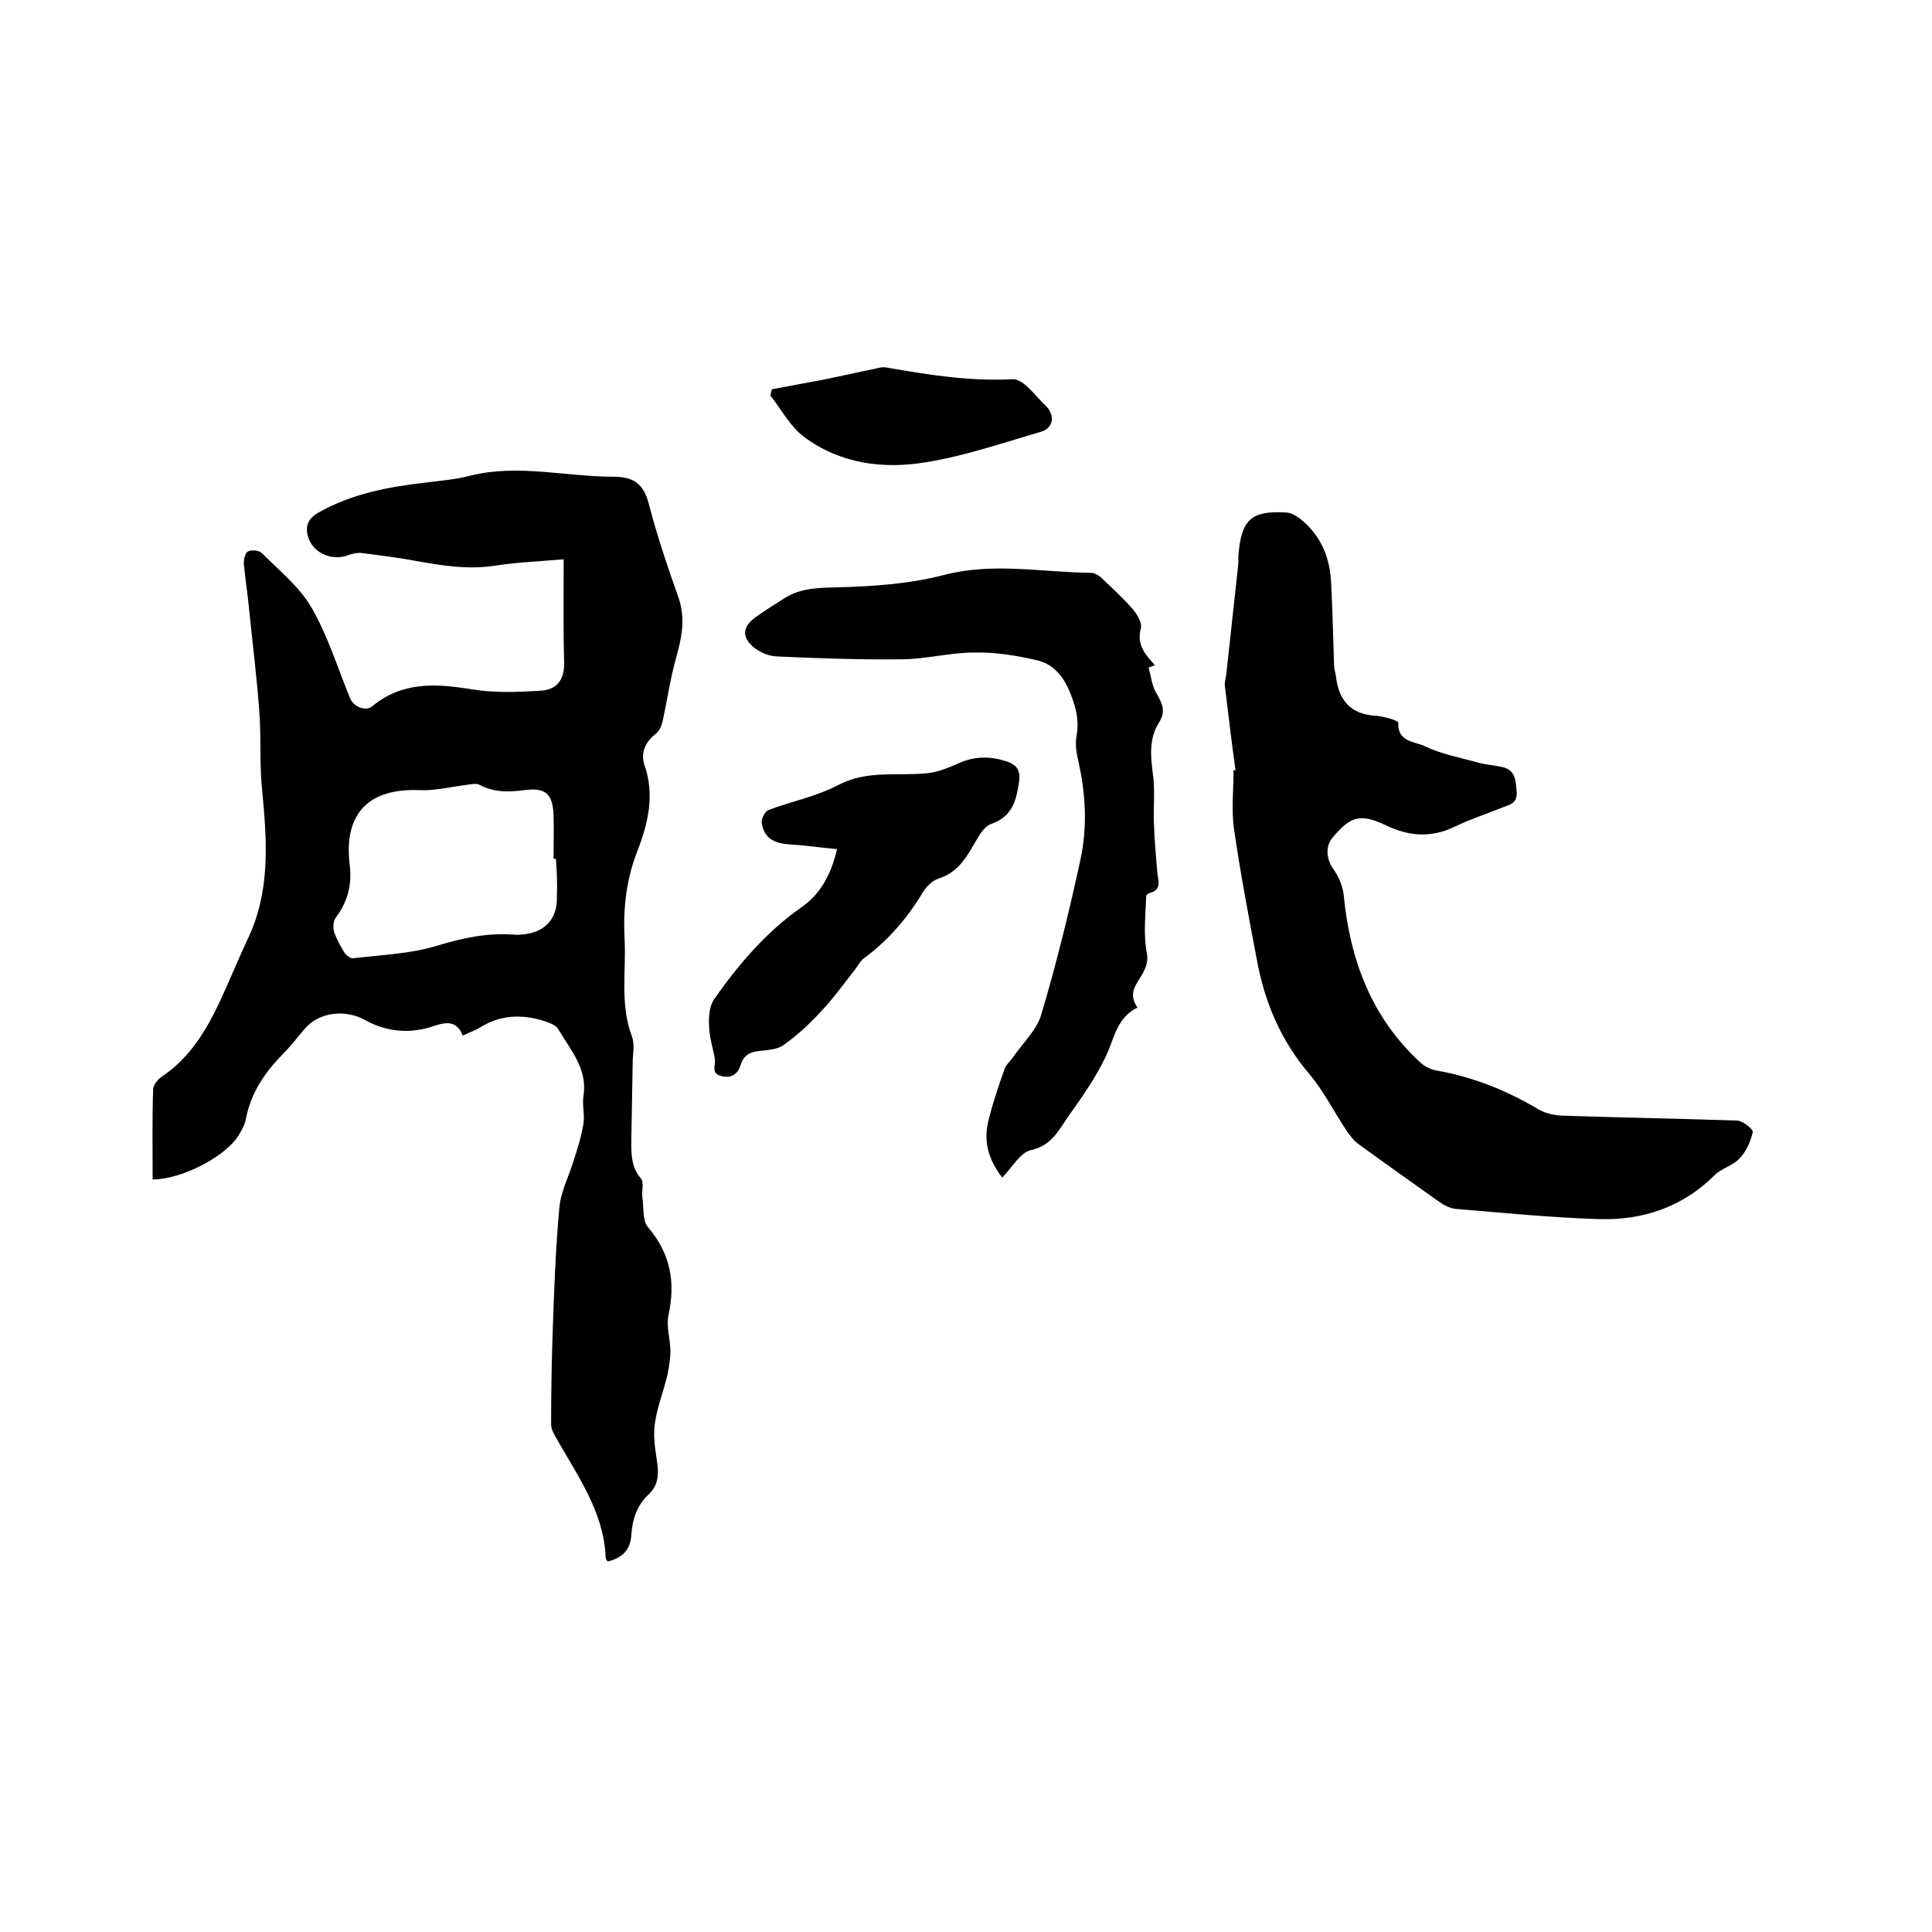
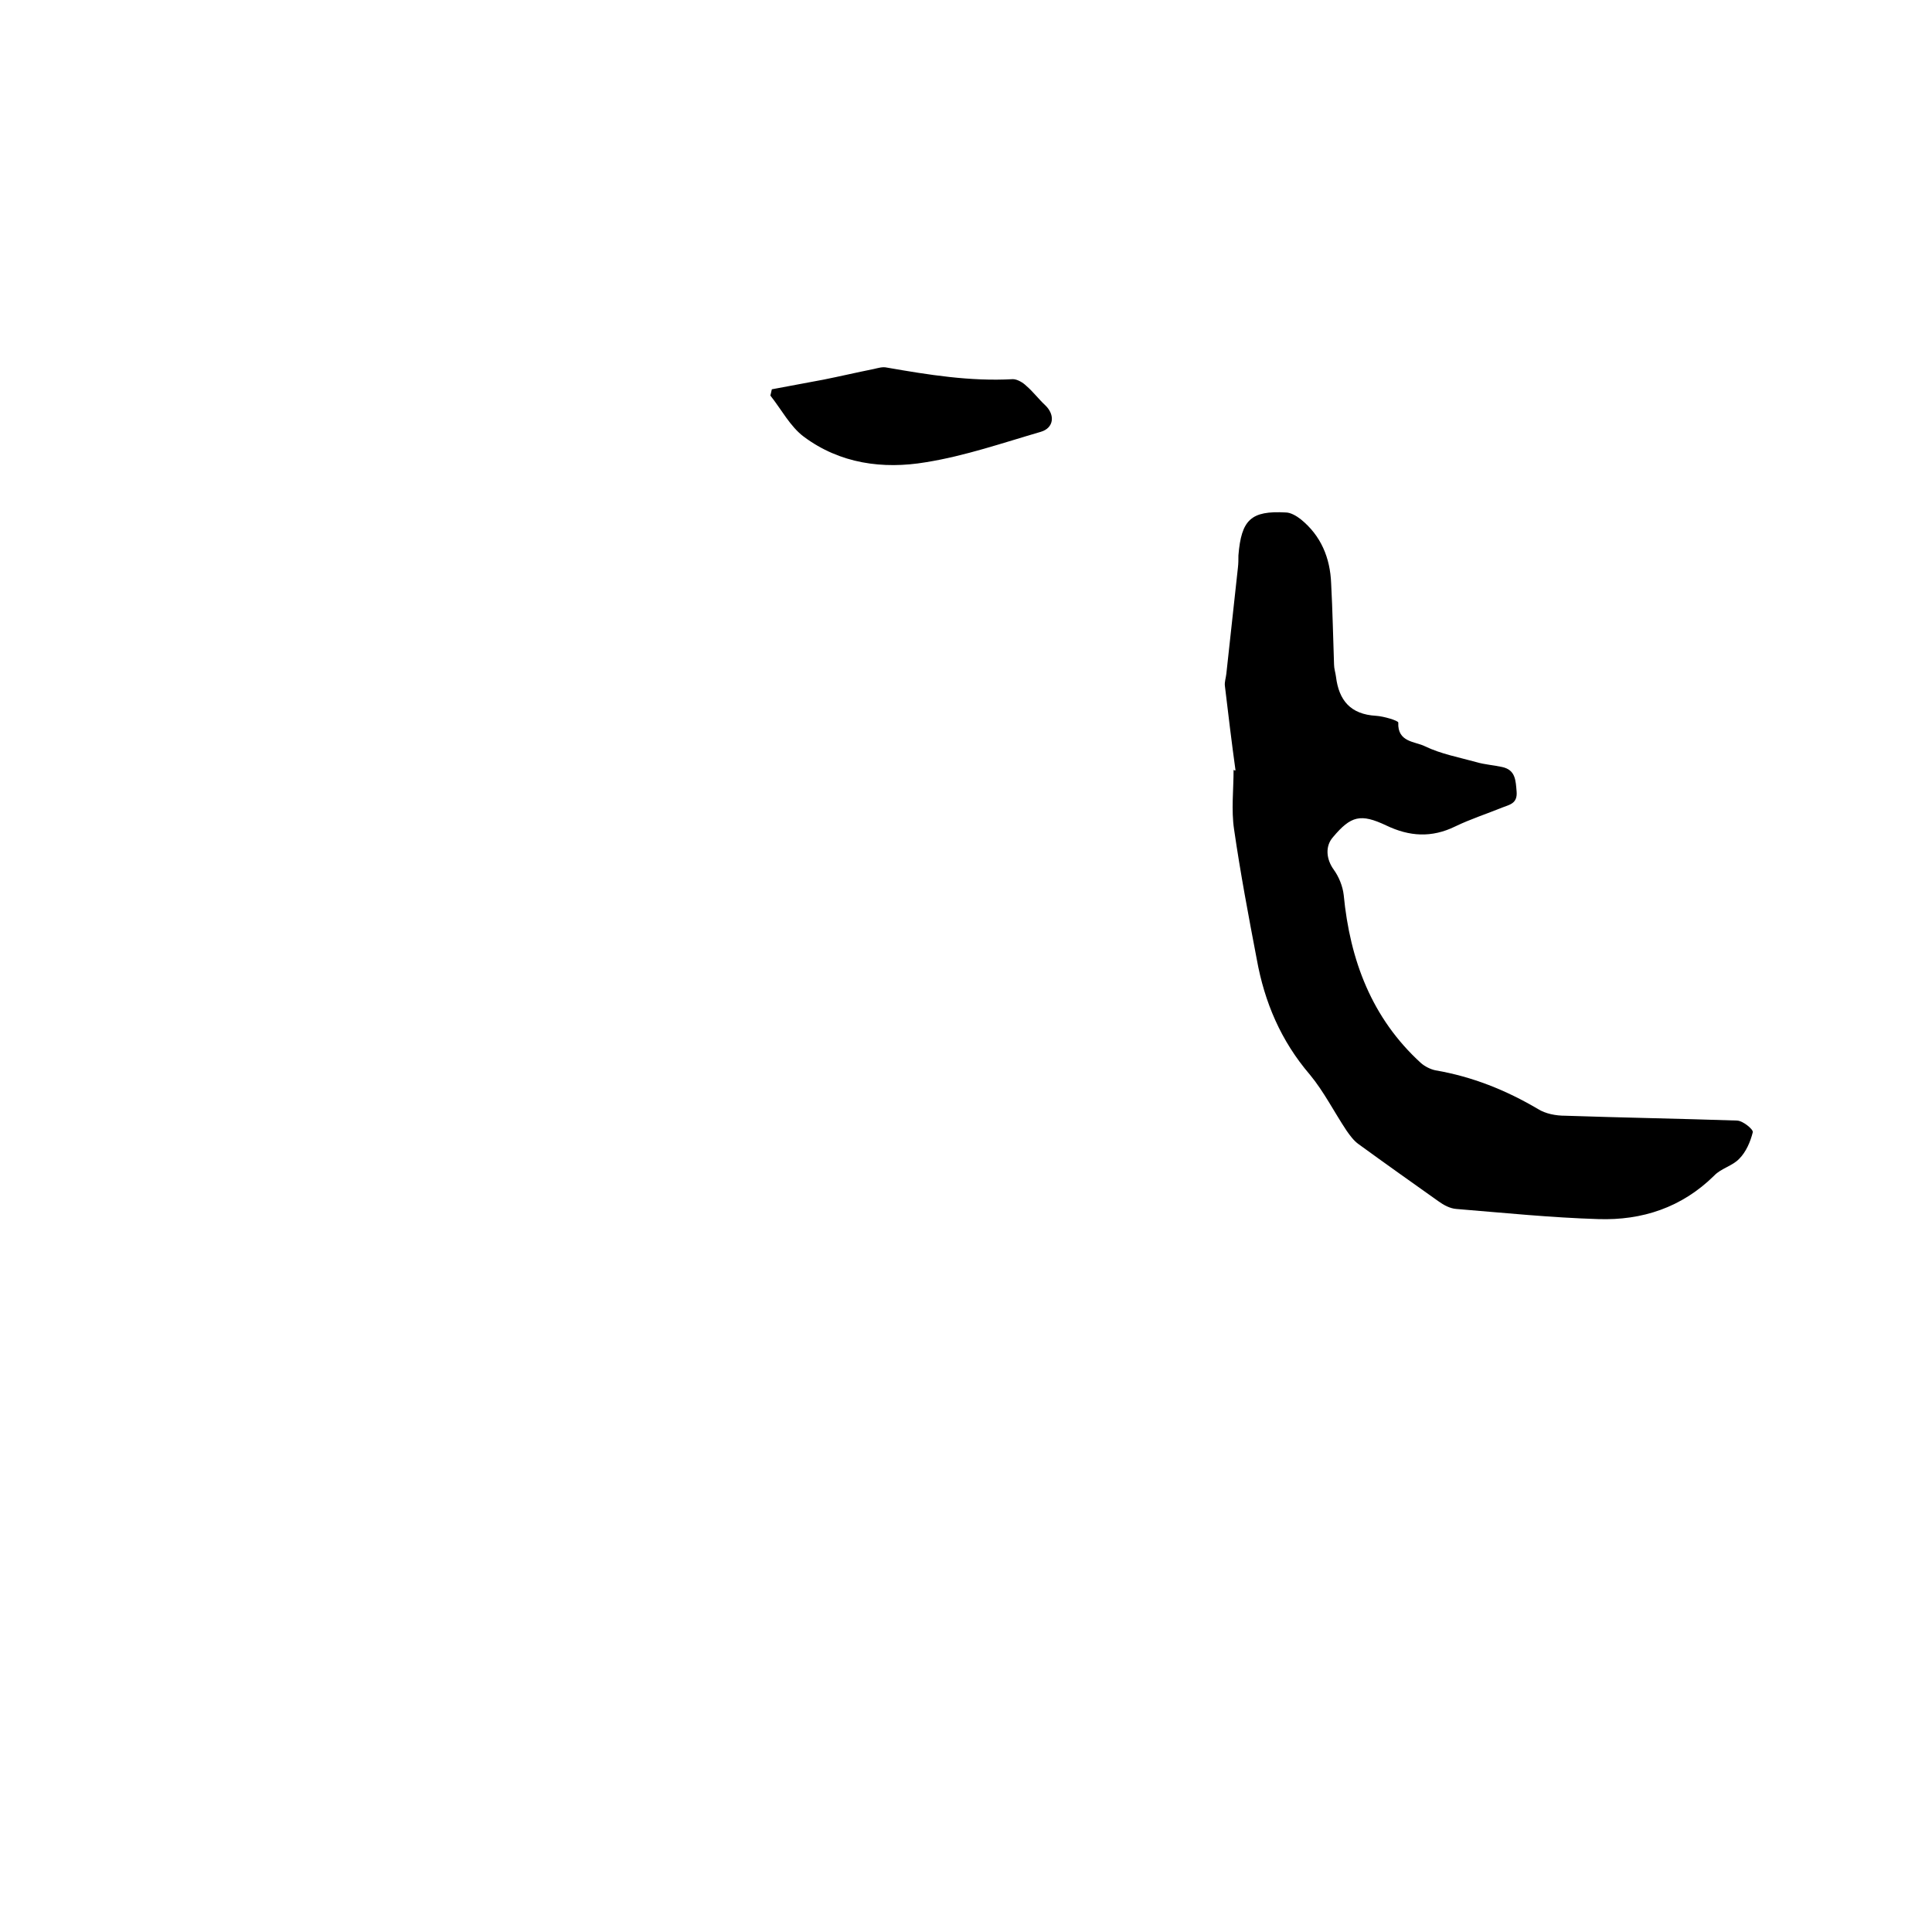
<svg xmlns="http://www.w3.org/2000/svg" enable-background="new 0 0 400 400" viewBox="0 0 400 400">
-   <path d="m31.6 244.2c0-6.3-.1-12.5.1-18.6 0-.9.9-2.1 1.8-2.7 5.7-3.8 9.1-9.4 11.9-15.3 2-4.3 3.8-8.7 5.8-13 4.8-9.9 4.1-20.2 3.1-30.7-.6-5.4-.2-11-.6-16.4-.5-7.1-1.4-14.1-2.1-21.1-.3-3.2-.8-6.3-1.1-9.5-.1-.9.2-2.3.8-2.7.7-.4 2.3-.3 2.9.3 3.6 3.6 7.8 7 10.3 11.3 3.4 5.9 5.4 12.5 8 18.8.7 1.7 3.2 2.8 4.6 1.6 6.2-5.1 13.1-4.7 20.5-3.5 4.7.8 9.6.6 14.4.3 3.2-.2 4.9-2.2 4.8-5.8-.2-7-.1-14.1-.1-21.4-4.7.4-9.5.6-14.1 1.3-5.7.9-11.1 0-16.7-1-3.6-.7-7.3-1.1-11-1.6-.9-.1-1.9.1-2.7.4-3.2 1.3-7.1-.2-8.3-3.4-.8-2.3-.3-4 1.9-5.3 7-4 14.6-5.4 22.4-6.3 3-.4 6.1-.6 9.1-1.4 9.9-2.5 19.8.2 29.7.2 4.1 0 6.2 1.4 7.3 5.5 1.7 6.6 3.9 13.1 6.2 19.6 1.5 4.4.6 8.4-.6 12.7s-1.8 8.8-2.8 13.2c-.2.8-.7 1.7-1.3 2.2-2.2 1.7-3.2 4-2.4 6.4 2.2 6.2.8 12.1-1.4 17.8-2.3 5.8-3 11.8-2.7 18 .4 6.8-1 13.7 1.5 20.4.6 1.5.3 3.3.2 5-.1 5.7-.2 11.4-.3 17.1 0 2.7.1 5.2 2 7.4.7.8.1 2.6.3 3.9.3 2.1 0 4.7 1.1 6.1 4.7 5.5 5.8 11.4 4.3 18.3-.5 2.3.4 5 .4 7.5 0 1.6-.3 3.2-.6 4.8-.8 3.4-2.1 6.6-2.6 10-.4 2.5 0 5.2.4 7.8.4 2.7.4 5-1.7 7-2.5 2.3-3.4 5.3-3.6 8.5-.2 3.1-2 4.7-4.9 5.4-.2-.3-.4-.6-.4-.9-.4-9.4-5.8-16.8-10.2-24.6-.5-.9-1.1-1.9-1.1-2.9 0-6.1.1-12.2.3-18.3.3-8.9.6-17.7 1.4-26.5.3-3.4 2-6.6 3-9.9.8-2.5 1.6-5 2-7.6.3-1.8-.3-3.8 0-5.7.9-5.6-2.7-9.5-5.2-13.8-.5-.9-2-1.4-3.2-1.8-4.4-1.3-8.7-1.2-12.8 1.3-1.1.7-2.5 1.2-3.8 1.8-1.2-3-3.2-2.9-5.9-2-4.9 1.7-9.8 1.3-14.3-1.2-4.1-2.3-9.6-1.7-12.6 1.9-1.5 1.8-2.9 3.6-4.6 5.3-3.7 3.8-6.5 8-7.5 13.3-.2 1.1-.8 2.2-1.4 3.2-2.7 4.6-12 9.3-17.9 9.3zm83.5-66.4c-.2 0-.3 0-.5 0 0-3.1.1-6.1 0-9.2-.2-4.3-1.7-5.6-6.1-5-3.2.4-6.2.5-9.2-1.1-.7-.4-1.8-.1-2.7 0-3.2.4-6.4 1.2-9.6 1.1-10.6-.5-15.9 4.8-14.6 15.4.5 4.2-.4 7.7-2.9 11-.5.7-.6 2.1-.3 3 .5 1.5 1.3 2.9 2.1 4.2.4.6 1.3 1.3 1.8 1.2 5.8-.7 11.9-.9 17.4-2.6 5.3-1.6 10.3-2.7 15.8-2.3.8.1 1.7 0 2.5-.1 4.3-.6 6.6-3.4 6.5-7.7.1-2.6 0-5.3-.2-7.9z" />
  <path d="m255.8 159.5c-.8-5.8-1.5-11.6-2.2-17.5-.1-.8.2-1.6.3-2.5.8-7.3 1.6-14.7 2.4-22 .1-.8.1-1.7.1-2.5.6-7.4 2.6-9.3 9.8-8.9 1 0 2.2.7 3.1 1.4 4.2 3.4 6.1 8 6.3 13.3.3 5.6.4 11.2.6 16.8 0 .8.3 1.7.4 2.5.6 4.9 3 7.8 8.3 8.1 1.6.1 4.6 1 4.6 1.4-.2 4.1 3.5 3.9 5.5 4.9 3.3 1.6 7.1 2.3 10.7 3.3 1.7.5 3.5.6 5.3 1 2.8.6 2.8 2.8 3 5.1.2 2.5-1.5 2.7-3 3.3-3.2 1.3-6.6 2.4-9.7 3.9-4.9 2.4-9.5 2.1-14.3-.2-5.3-2.5-7.3-2-11 2.4-1.7 1.9-1.4 4.6.1 6.7 1.1 1.5 1.9 3.5 2.1 5.3 1.3 13.5 5.8 25.5 16 34.8.8.7 2 1.3 3 1.5 7.6 1.3 14.6 4.1 21.2 8 1.6 1 3.7 1.4 5.7 1.4 11.8.4 23.7.6 35.5 1 1.2 0 3.4 1.8 3.3 2.4-.5 2-1.4 4.1-2.8 5.5-1.4 1.5-3.8 2-5.2 3.5-6.7 6.6-14.9 9.3-24 9-9.8-.3-19.6-1.3-29.4-2.1-1.3-.1-2.6-.8-3.7-1.6-5.5-3.9-11-7.8-16.5-11.8-1-.7-1.8-1.8-2.5-2.8-2.6-3.9-4.7-8.1-7.6-11.6-6-7-9.4-15-11-23.9-1.7-8.9-3.4-17.9-4.7-26.9-.6-4-.1-8.2-.1-12.4 0 .2.2.2.4.2z" />
-   <path d="m237.8 138.2c.5 1.8.7 3.8 1.6 5.3 1.2 2.1 2.1 3.7.5 6.2-2.2 3.5-1.6 7.5-1.1 11.4.3 3 0 6.1.1 9.1.1 3.5.4 6.9.7 10.4.2 1.8 1 3.6-1.6 4.3-.3.1-.7.4-.7.6-.1 3.9-.6 7.8.1 11.6.3 1.5.1 2.4-.4 3.6-1 2.5-3.9 4.5-1.5 7.9-4.3 2.1-4.8 6.4-6.5 10-2.1 4.5-5.1 8.7-8 12.8-1.9 2.8-3.4 5.8-7.5 6.7-2.3.5-3.9 3.6-6 5.7-2.8-3.6-3.9-7.4-2.9-11.6.9-3.7 2.1-7.3 3.4-10.9.3-.9 1.2-1.6 1.8-2.5 2-2.9 4.9-5.6 5.8-8.8 3.1-10.4 5.7-21 8-31.6 1.6-7 1.2-14.1-.4-21.1-.4-1.6-.6-3.4-.3-5 .6-3.5-.3-6.5-1.7-9.7-1.4-3.1-3.5-5.2-6.5-5.9-4.3-1-8.7-1.7-13-1.6-5.1 0-10.1 1.4-15.1 1.4-8.6.1-17.2-.2-25.9-.6-1.7-.1-3.5-.9-4.8-2-2.4-2.1-2.1-4.2.5-6.1 2-1.4 4-2.7 6.1-4 3.4-2.1 7-2.1 10.9-2.2 7.4-.2 15-.7 22.2-2.6 10.2-2.6 20.2-.5 30.3-.4.7 0 1.6.5 2.2 1.1 2.2 2.1 4.5 4.2 6.5 6.5.9 1.1 1.9 2.8 1.6 3.9-.9 3.4.9 5.4 2.9 7.6-.6.3-.9.4-1.3.5z" />
-   <path d="m173.3 175.8c-3.4-.3-6.7-.8-10-1-3-.2-5.2-1.3-5.6-4.5-.1-.8.7-2.3 1.4-2.6 4.8-1.8 10-2.8 14.5-5.2 6-3.1 12.1-1.8 18.2-2.4 2.5-.2 4.9-1.3 7.2-2.3 3.2-1.3 6.4-1.2 9.6-.1 1.9.7 2.7 1.8 2.4 4.1-.6 3.9-1.3 7.2-5.8 8.8-1.7.6-2.8 3-3.9 4.8-1.7 2.9-3.5 5.4-7 6.5-1.2.4-2.5 1.6-3.2 2.8-3.2 5.3-7.1 9.9-12.1 13.6-.9.6-1.4 1.7-2.1 2.6-2.3 2.9-4.5 6-7.1 8.7-2.3 2.5-4.8 4.8-7.5 6.7-1.3 1-3.3 1.1-5.1 1.3-2.1.2-3.3 1-3.9 3-.6 1.8-1.9 2.7-3.9 2.2-2.3-.5-1.2-2.3-1.4-3.6-.4-2.3-1.2-4.6-1.2-7-.1-1.8.1-4 1.1-5.4 5-7.1 10.6-13.7 17.8-18.8 3.9-2.6 6.3-6.6 7.6-12.2z" />
  <path d="m159.8 80.6c3.6-.7 7.1-1.3 10.7-2 3.5-.7 6.9-1.5 10.4-2.2.9-.2 1.8-.5 2.7-.3 8.6 1.5 17.3 2.9 26.1 2.4.9 0 2.1.7 2.8 1.4 1.4 1.2 2.6 2.8 3.9 4 2.1 2 1.8 4.7-.9 5.5-7.9 2.3-15.7 5-23.8 6.3-8.9 1.5-17.8.3-25.3-5.3-2.8-2.1-4.6-5.6-6.9-8.5.1-.4.2-.9.3-1.3z" />
</svg>